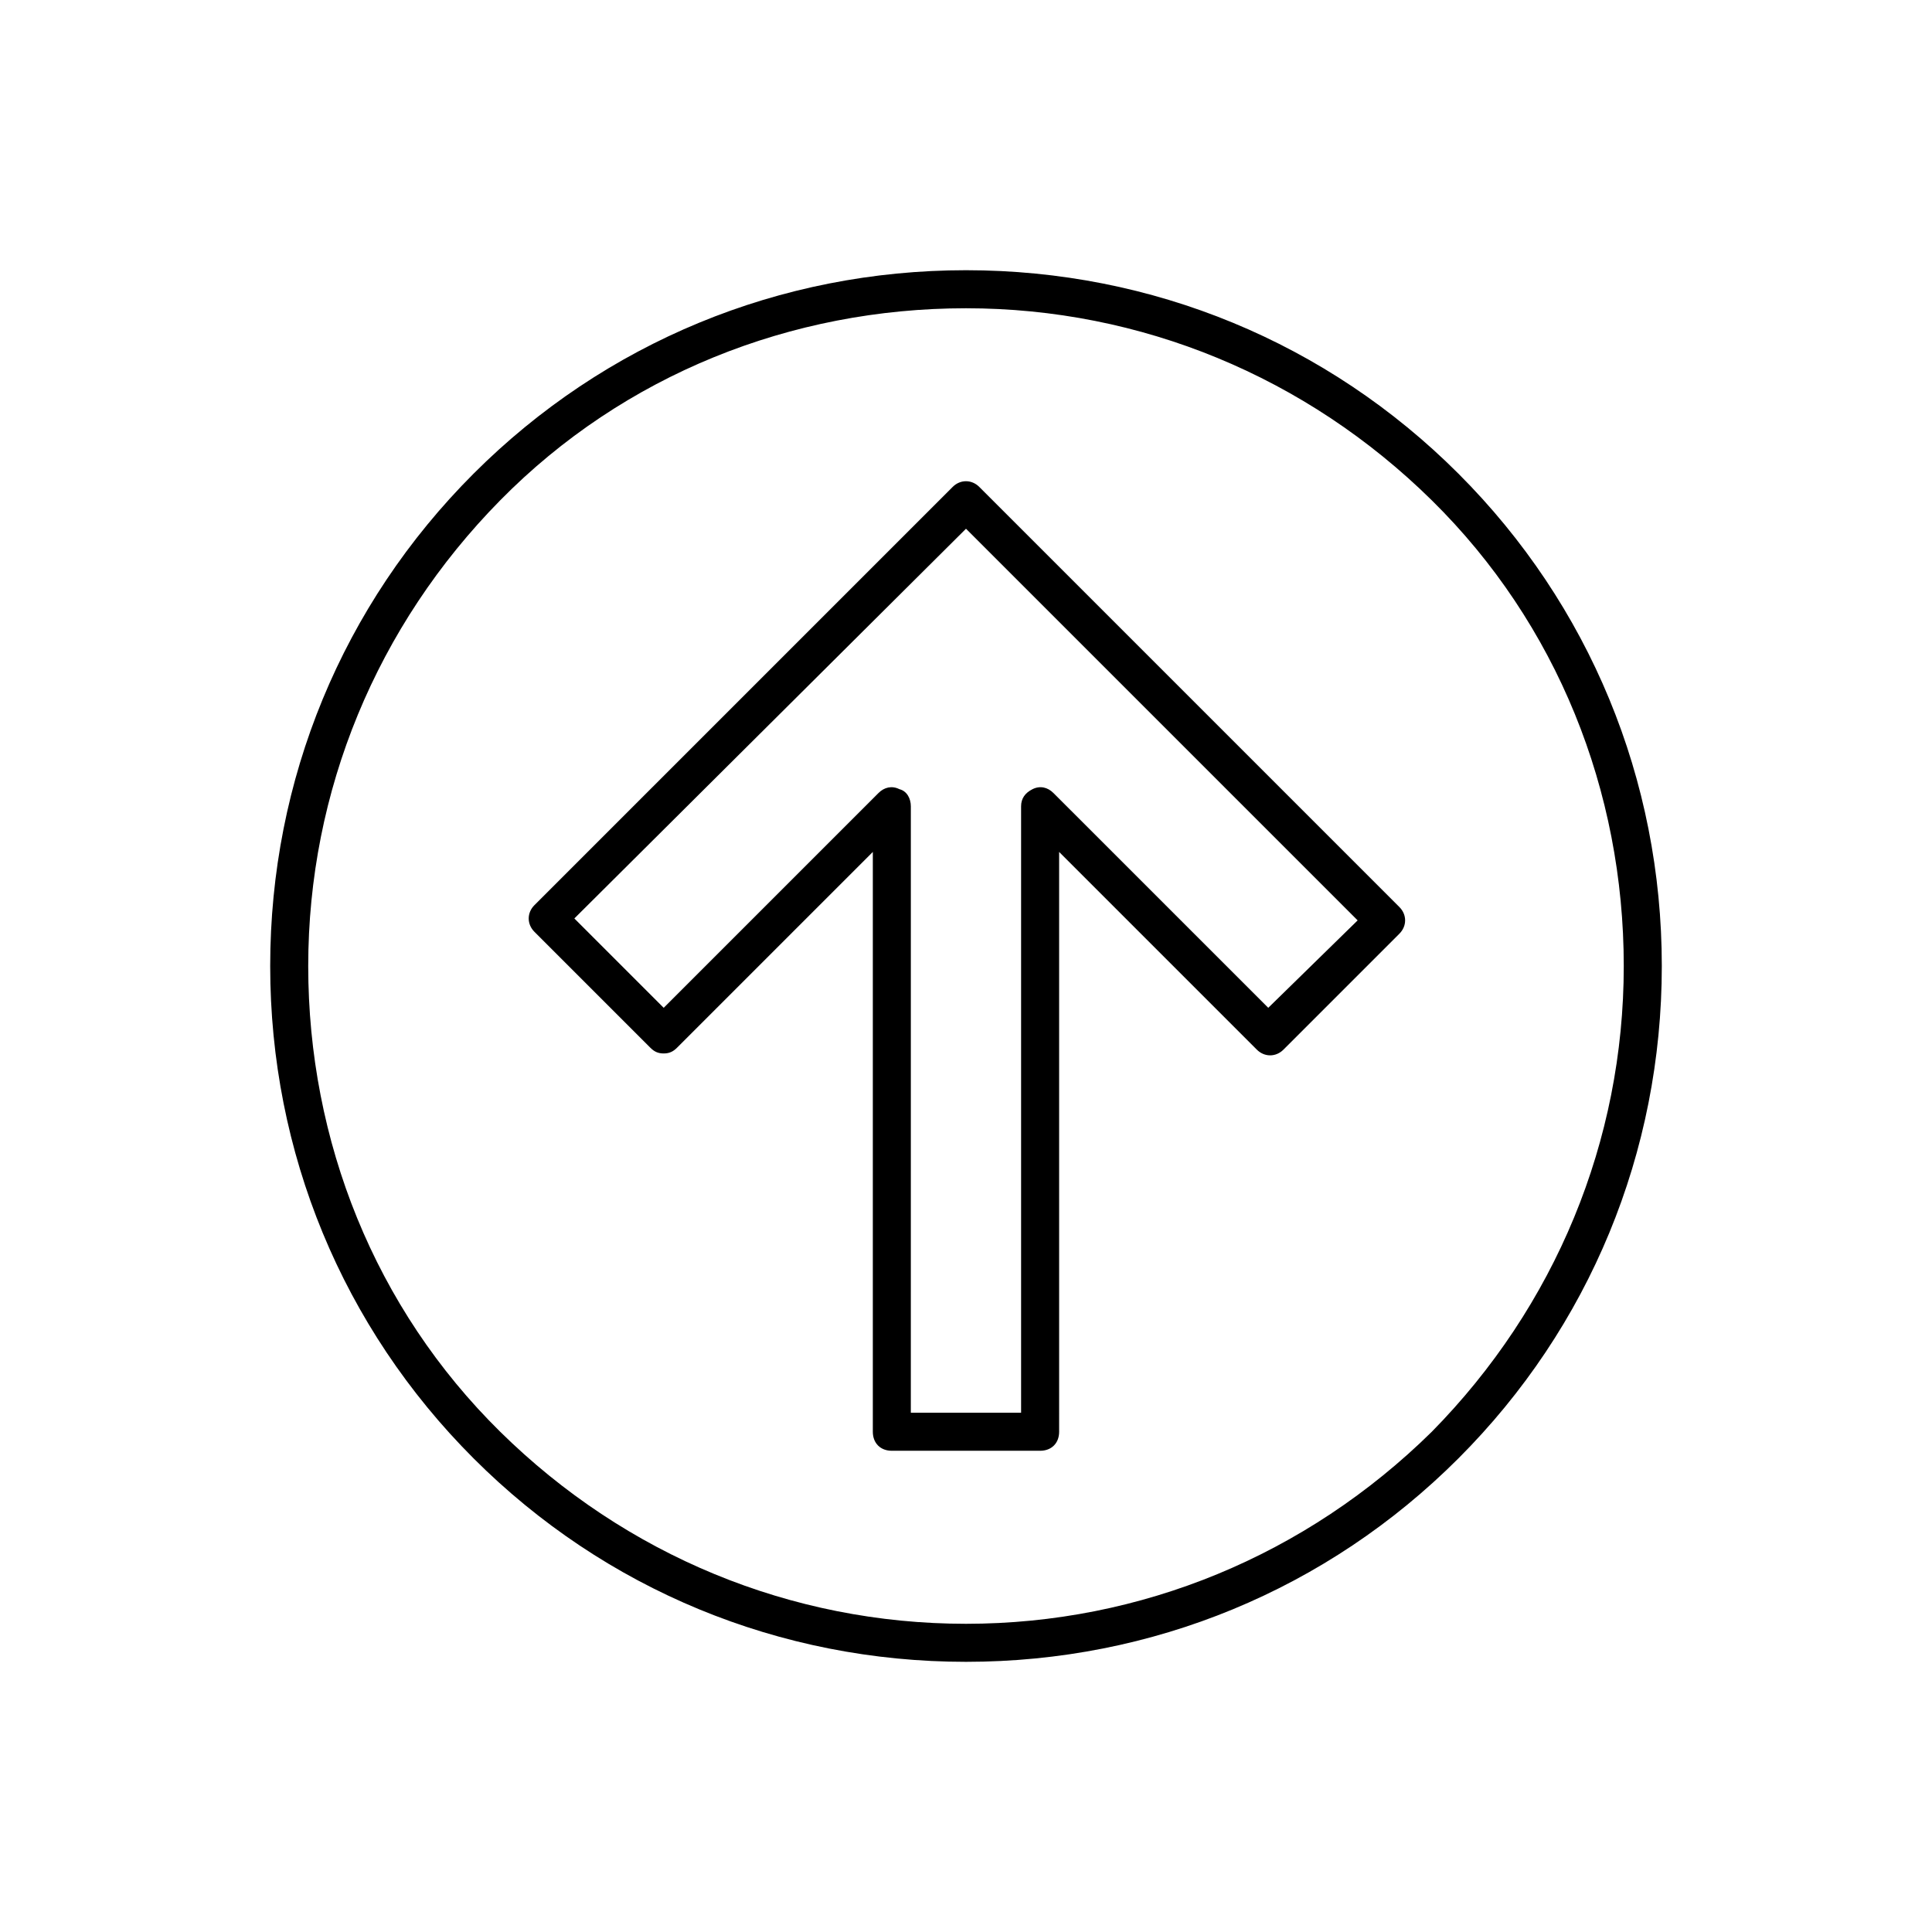
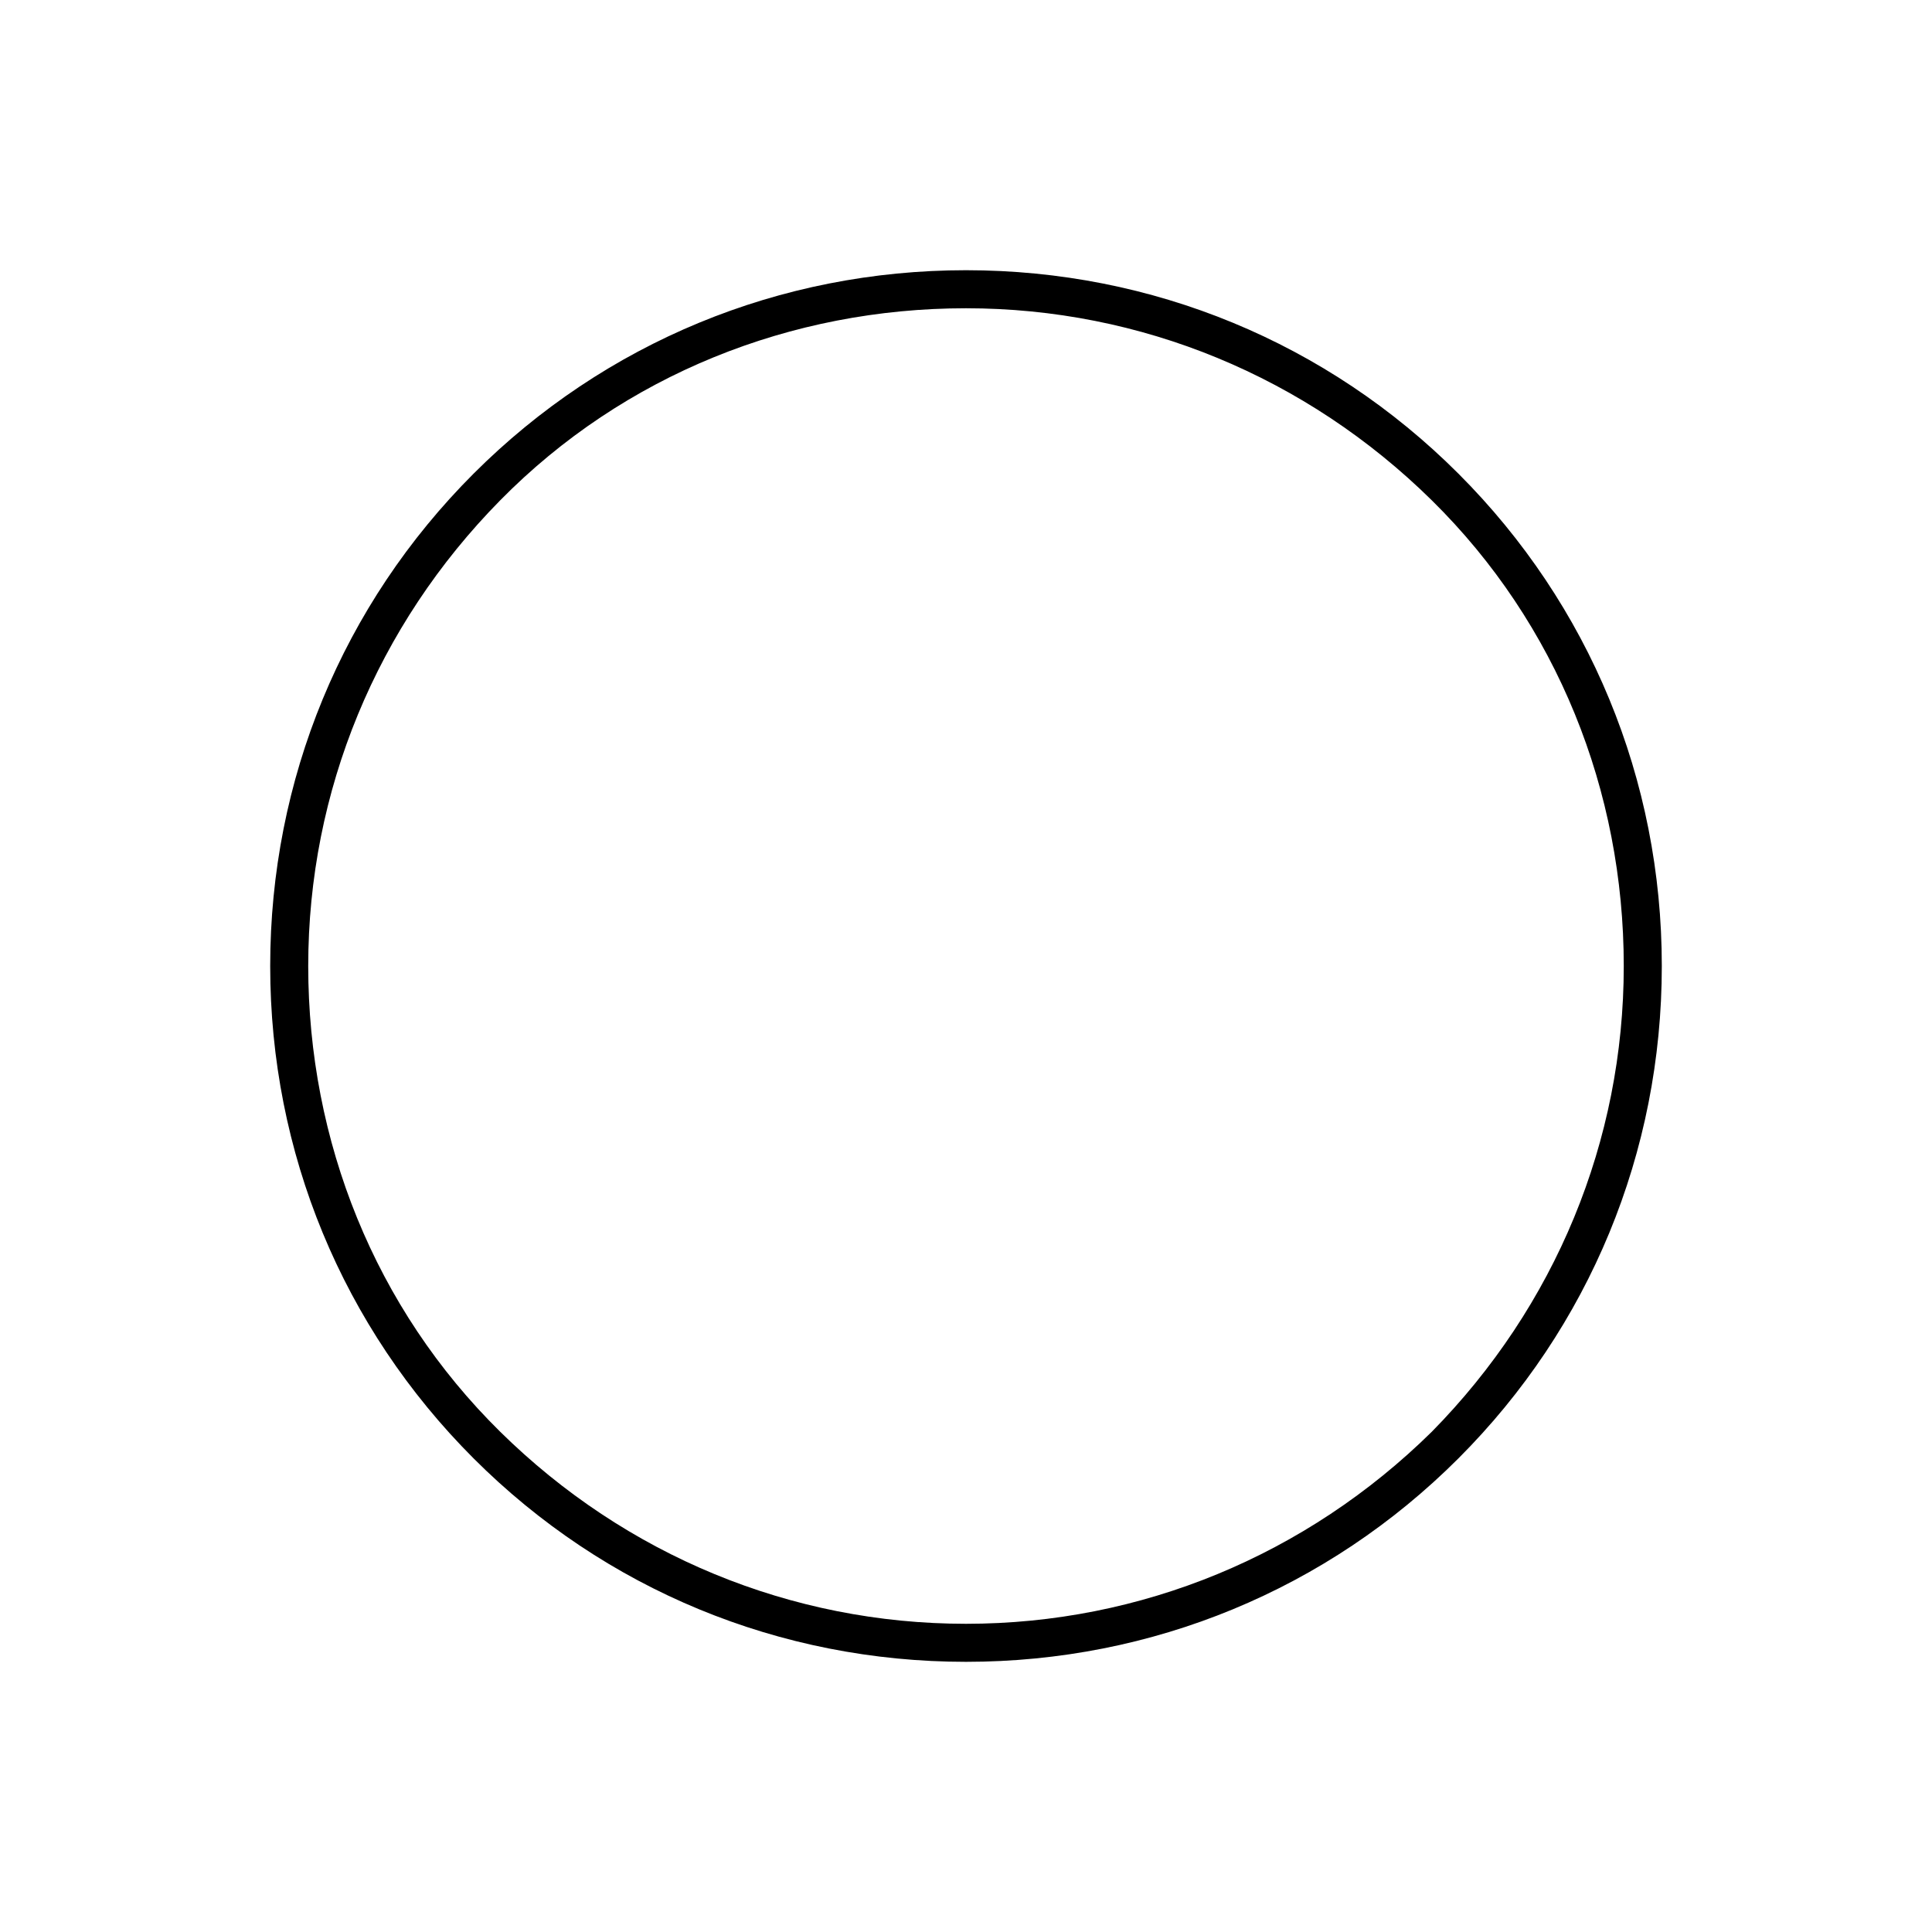
<svg xmlns="http://www.w3.org/2000/svg" fill="#000000" width="800px" height="800px" version="1.1" viewBox="144 144 512 512">
  <g>
    <path d="m400 215.61c-49.375 0-95.723 19.145-130.49 53.906-34.762 34.762-53.906 81.113-53.906 130.49s19.145 95.723 53.906 130.49c34.762 34.758 81.113 53.906 130.49 53.906s95.723-19.145 130.49-53.906c34.758-34.766 53.906-81.117 53.906-130.49 0-49.375-19.145-95.723-53.906-130.49-34.766-34.762-81.117-53.906-130.49-53.906zm123.43 307.83c-33.254 32.746-77.086 50.883-123.43 50.883-46.352 0-90.184-18.137-123.43-50.883-33.254-32.75-50.887-77.086-50.887-123.43 0-46.352 18.137-90.184 50.887-123.43 32.746-33.254 77.082-50.887 123.43-50.887 46.348 0 90.18 18.137 123.43 50.887 33.25 32.746 50.883 77.082 50.883 123.43 0 46.348-18.137 90.18-50.883 123.43z" />
-     <path d="m403.52 273.04c-2.016-2.016-5.039-2.016-7.055 0l-110.84 110.84c-2.016 2.016-2.016 5.039 0 7.055l30.73 30.73c1.008 1.008 2.016 1.512 3.527 1.512s2.519-0.504 3.527-1.512l51.898-51.895v153.66c0 3.023 2.016 5.039 5.039 5.039h39.297c3.023 0 5.039-2.016 5.039-5.039l-0.004-153.66 52.395 52.395c2.016 2.016 5.039 2.016 7.055 0l30.73-30.73c2.016-2.016 2.016-5.039 0-7.055zm76.582 138.04-56.934-56.93c-1.512-1.512-3.527-2.016-5.543-1.008-2.016 1.008-3.023 2.519-3.023 4.535v160.71h-29.223l0.004-160.71c0-2.016-1.008-4.031-3.023-4.535-2.016-1.008-4.031-0.504-5.543 1.008l-56.926 56.93-23.68-23.68 103.79-103.28 103.79 103.79z" />
  </g>
</svg>